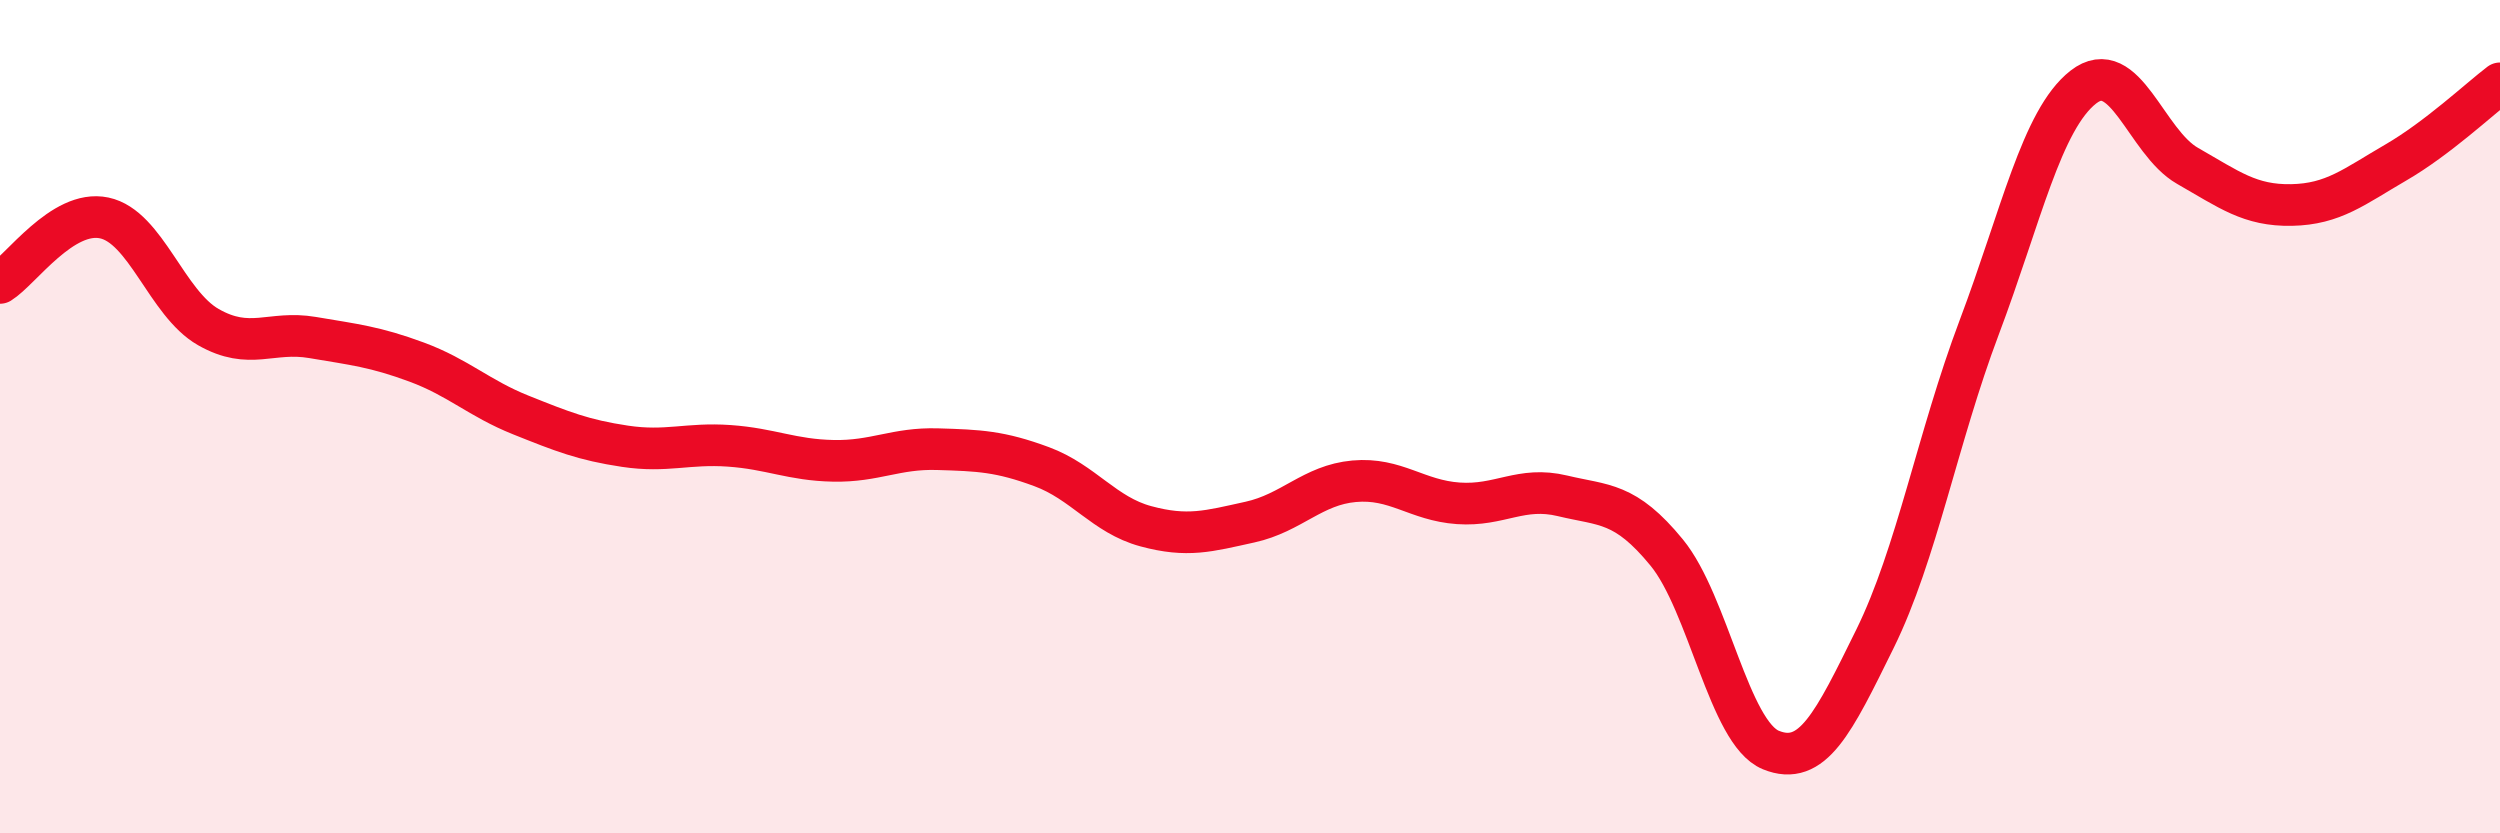
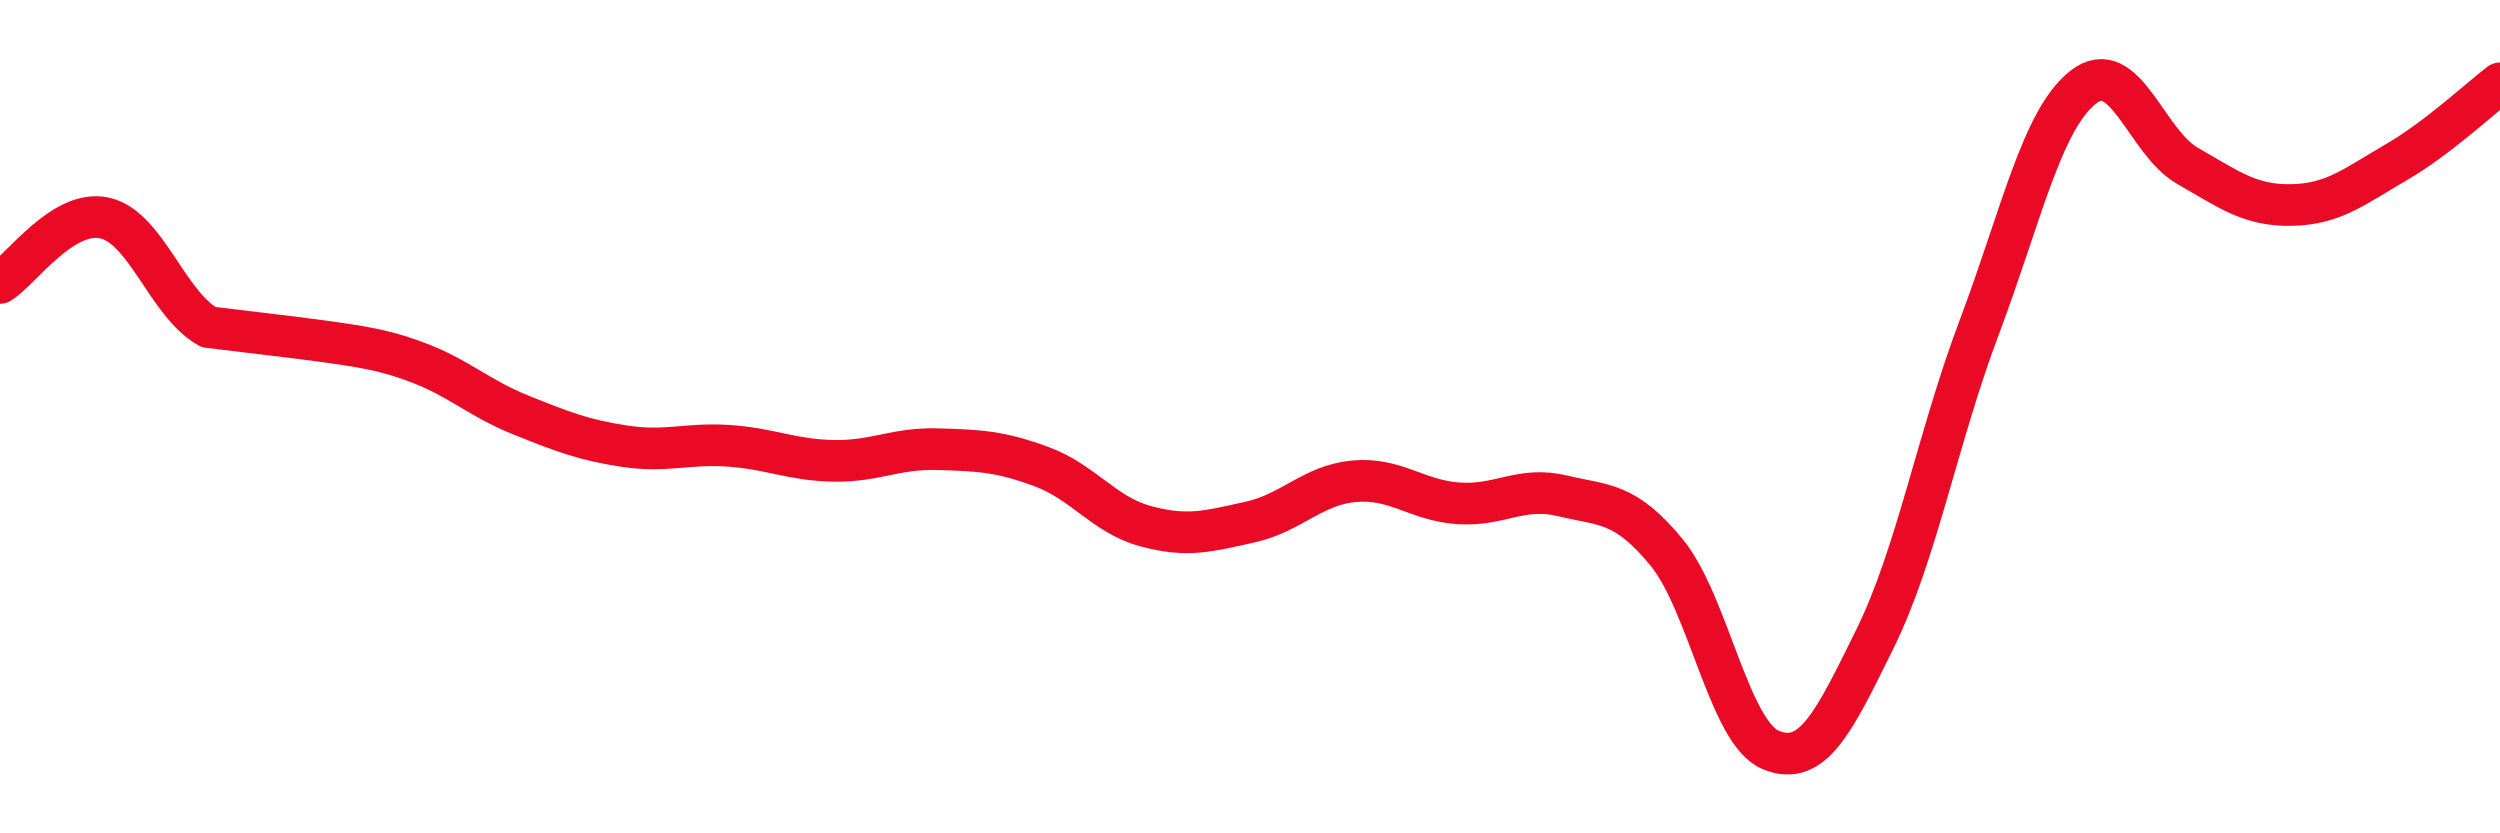
<svg xmlns="http://www.w3.org/2000/svg" width="60" height="20" viewBox="0 0 60 20">
-   <path d="M 0,6.79 C 0.5,6.48 1.5,5.02 2.5,5.23 C 3.5,5.44 4,7.28 5,7.85 C 6,8.42 6.5,7.93 7.5,8.1 C 8.5,8.27 9,8.32 10,8.69 C 11,9.06 11.5,9.56 12.5,9.96 C 13.5,10.36 14,10.56 15,10.71 C 16,10.86 16.5,10.63 17.5,10.7 C 18.5,10.77 19,11.04 20,11.06 C 21,11.08 21.5,10.75 22.5,10.78 C 23.5,10.81 24,10.83 25,11.2 C 26,11.57 26.5,12.36 27.5,12.63 C 28.5,12.9 29,12.75 30,12.53 C 31,12.31 31.5,11.64 32.5,11.55 C 33.5,11.46 34,12.01 35,12.08 C 36,12.15 36.5,11.66 37.5,11.9 C 38.5,12.14 39,12.04 40,13.26 C 41,14.48 41.5,17.59 42.5,18 C 43.5,18.41 44,17.36 45,15.33 C 46,13.3 46.5,10.51 47.5,7.86 C 48.5,5.21 49,2.87 50,2.09 C 51,1.31 51.5,3.41 52.5,3.98 C 53.5,4.55 54,4.94 55,4.92 C 56,4.9 56.5,4.48 57.5,3.9 C 58.5,3.32 59.5,2.38 60,2L60 20L0 20Z" fill="#EB0A25" opacity="0.1" stroke-linecap="round" stroke-linejoin="round" />
-   <path d="M 0,6.79 C 0.5,6.48 1.5,5.02 2.5,5.23 C 3.5,5.44 4,7.28 5,7.85 C 6,8.42 6.5,7.93 7.5,8.1 C 8.5,8.27 9,8.32 10,8.69 C 11,9.06 11.5,9.56 12.5,9.96 C 13.5,10.36 14,10.56 15,10.71 C 16,10.86 16.5,10.63 17.5,10.7 C 18.5,10.77 19,11.04 20,11.06 C 21,11.08 21.5,10.75 22.5,10.78 C 23.5,10.81 24,10.83 25,11.2 C 26,11.57 26.5,12.36 27.5,12.63 C 28.5,12.9 29,12.75 30,12.53 C 31,12.31 31.5,11.64 32.5,11.55 C 33.5,11.46 34,12.01 35,12.08 C 36,12.15 36.5,11.66 37.5,11.9 C 38.5,12.14 39,12.04 40,13.26 C 41,14.48 41.5,17.59 42.5,18 C 43.5,18.41 44,17.36 45,15.33 C 46,13.3 46.5,10.51 47.5,7.86 C 48.5,5.21 49,2.87 50,2.09 C 51,1.31 51.5,3.41 52.5,3.98 C 53.5,4.55 54,4.94 55,4.92 C 56,4.9 56.5,4.48 57.5,3.9 C 58.5,3.32 59.5,2.38 60,2" stroke="#EB0A25" stroke-width="1" fill="none" stroke-linecap="round" stroke-linejoin="round" />
+   <path d="M 0,6.79 C 0.5,6.48 1.5,5.02 2.5,5.23 C 3.5,5.44 4,7.28 5,7.85 C 8.5,8.27 9,8.32 10,8.69 C 11,9.06 11.5,9.56 12.5,9.96 C 13.5,10.36 14,10.56 15,10.71 C 16,10.86 16.5,10.63 17.5,10.7 C 18.5,10.77 19,11.04 20,11.06 C 21,11.08 21.5,10.75 22.5,10.78 C 23.5,10.81 24,10.83 25,11.2 C 26,11.57 26.5,12.36 27.5,12.63 C 28.5,12.9 29,12.75 30,12.53 C 31,12.31 31.5,11.64 32.5,11.55 C 33.5,11.46 34,12.01 35,12.08 C 36,12.15 36.5,11.66 37.5,11.9 C 38.5,12.14 39,12.04 40,13.26 C 41,14.48 41.5,17.59 42.5,18 C 43.5,18.41 44,17.36 45,15.33 C 46,13.3 46.5,10.51 47.5,7.86 C 48.5,5.21 49,2.87 50,2.09 C 51,1.31 51.5,3.41 52.5,3.98 C 53.5,4.55 54,4.94 55,4.92 C 56,4.9 56.5,4.48 57.5,3.9 C 58.5,3.32 59.5,2.38 60,2" stroke="#EB0A25" stroke-width="1" fill="none" stroke-linecap="round" stroke-linejoin="round" />
</svg>